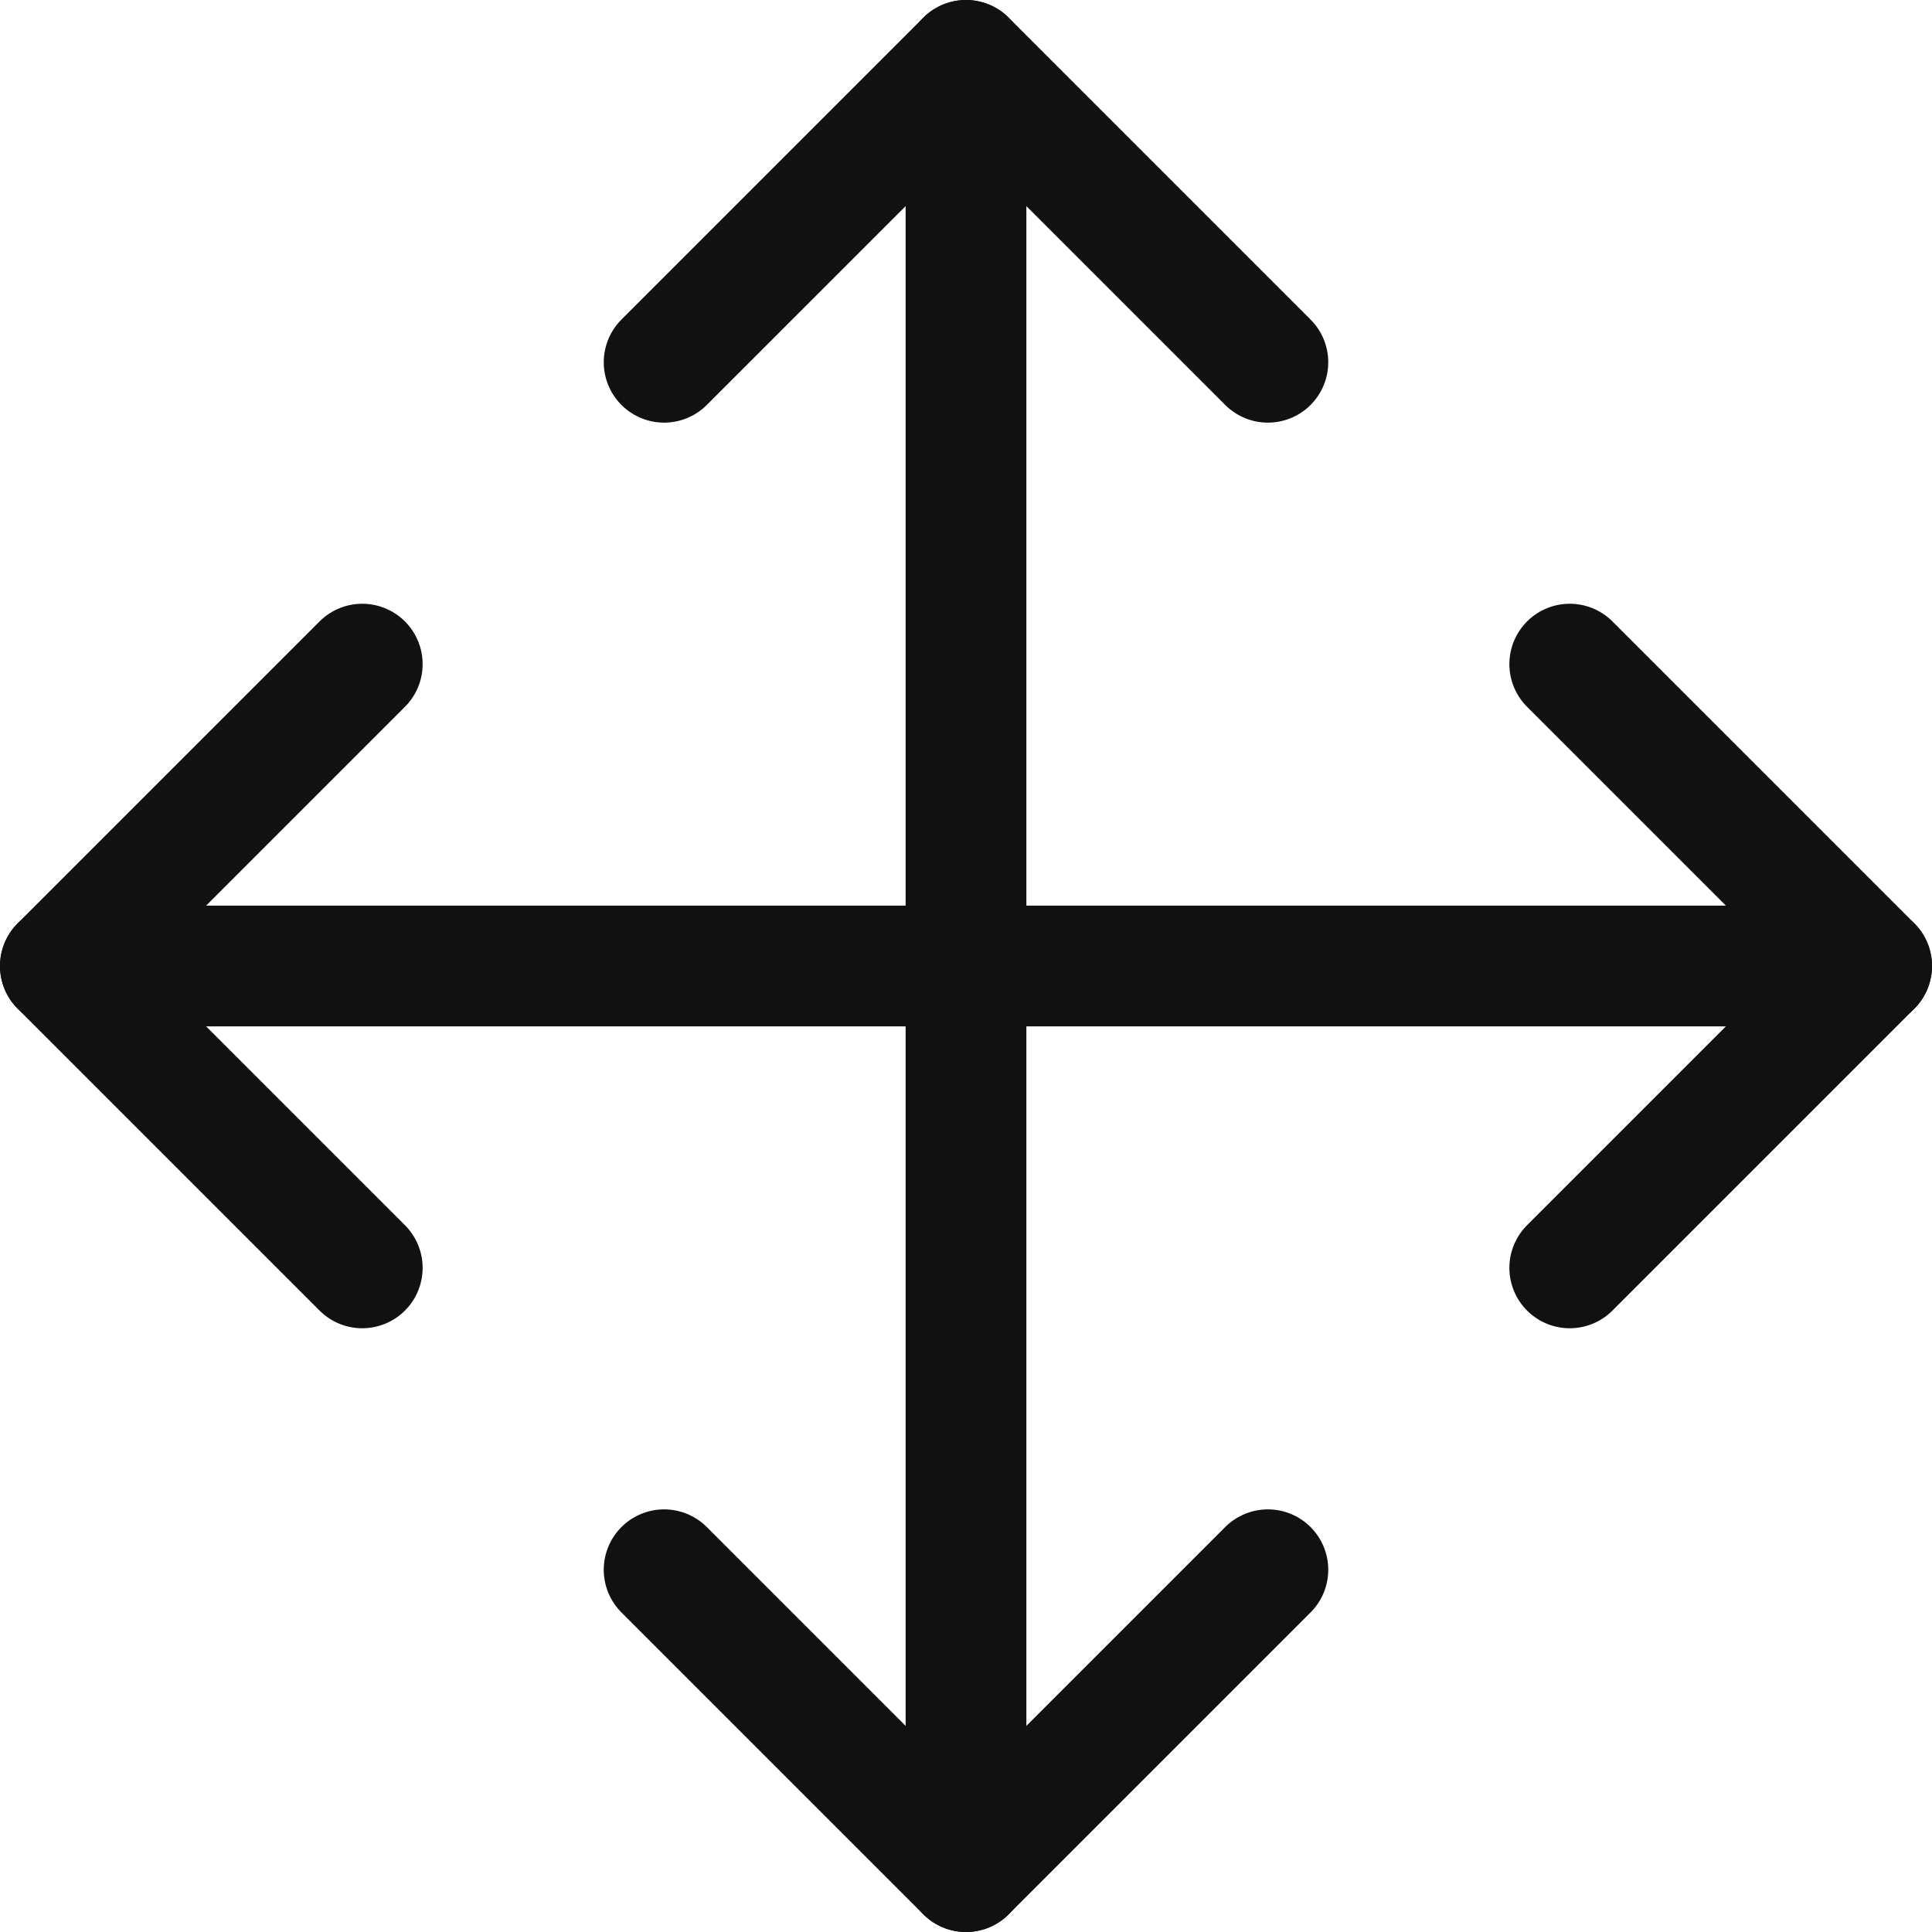
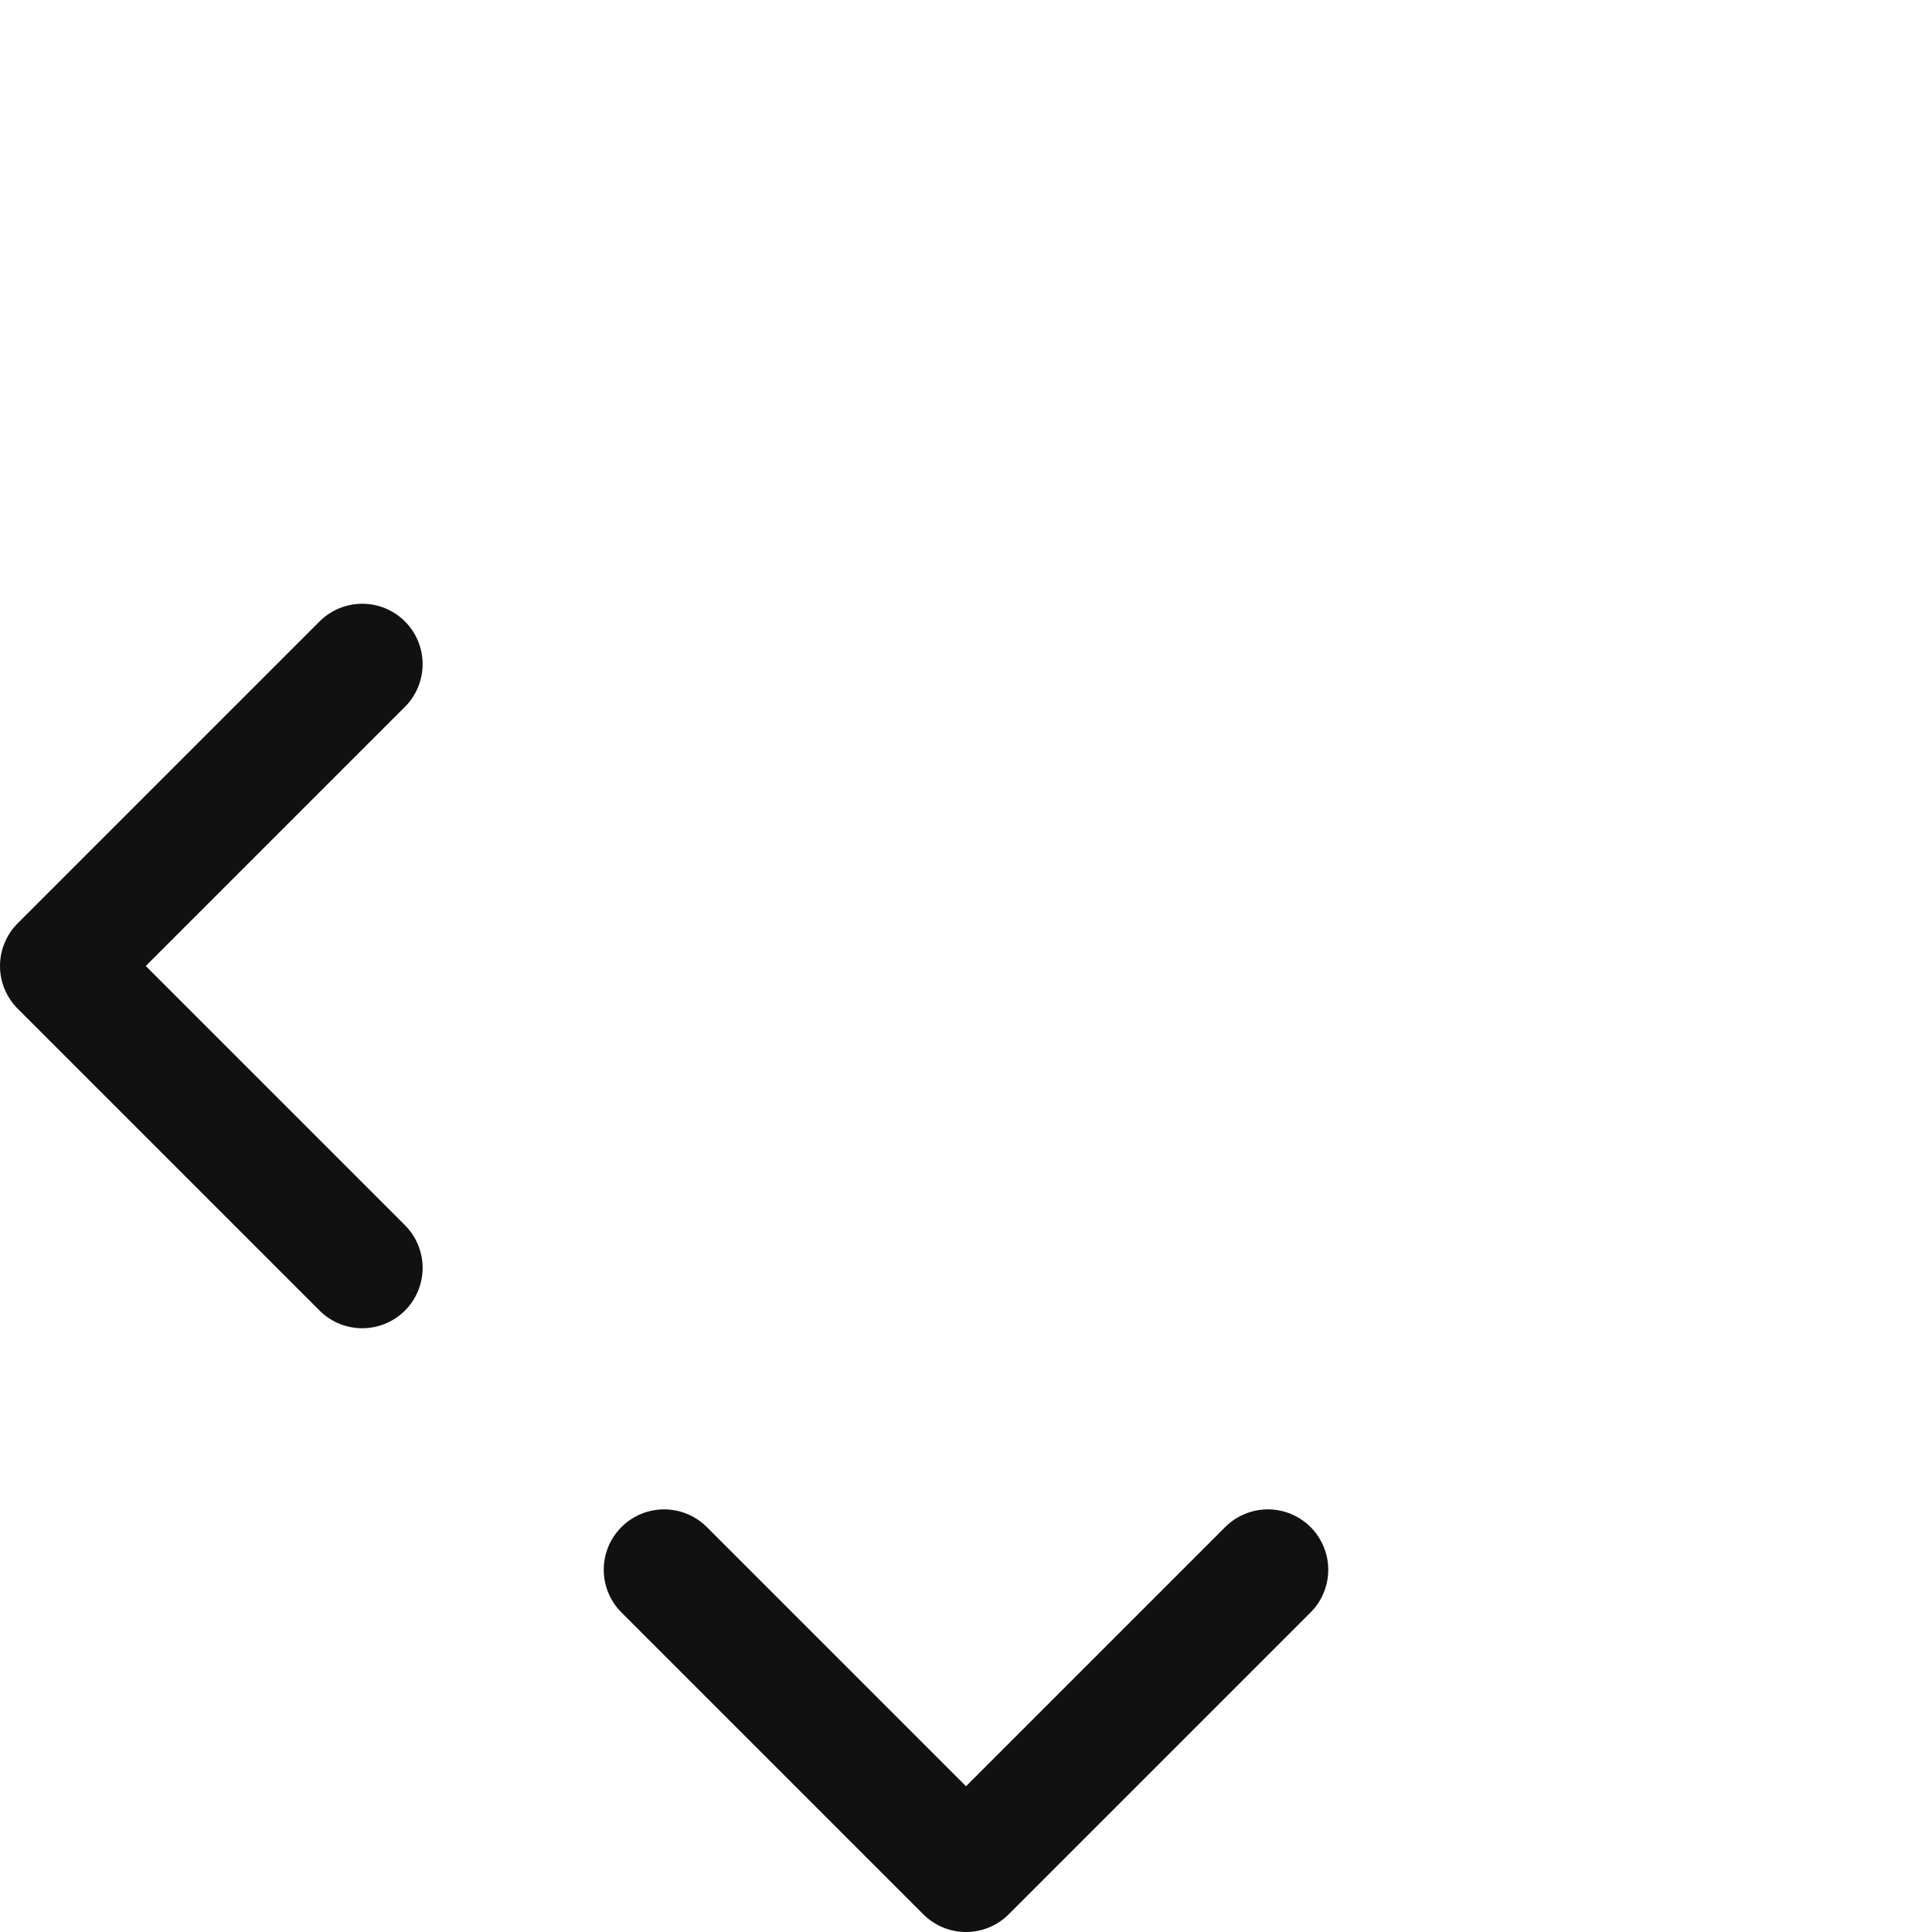
<svg xmlns="http://www.w3.org/2000/svg" width="16" height="16" viewBox="0 0 16 16">
  <g class="nc-icon-wrapper" stroke-width="1" fill="none" stroke="#111111" stroke-linecap="round" stroke-linejoin="round">
-     <line x1="8" y1="15.5" x2="8" y2="0.5" />
-     <polyline points="5.5 3 8 0.5 10.5 3" />
    <polyline points="5.5 13 8 15.5 10.5 13" />
-     <line x1="15.5" y1="8" x2="0.5" y2="8" />
    <polyline points="3 10.5 0.5 8 3 5.5" />
-     <polyline points="13 10.5 15.5 8 13 5.5" />
  </g>
</svg>